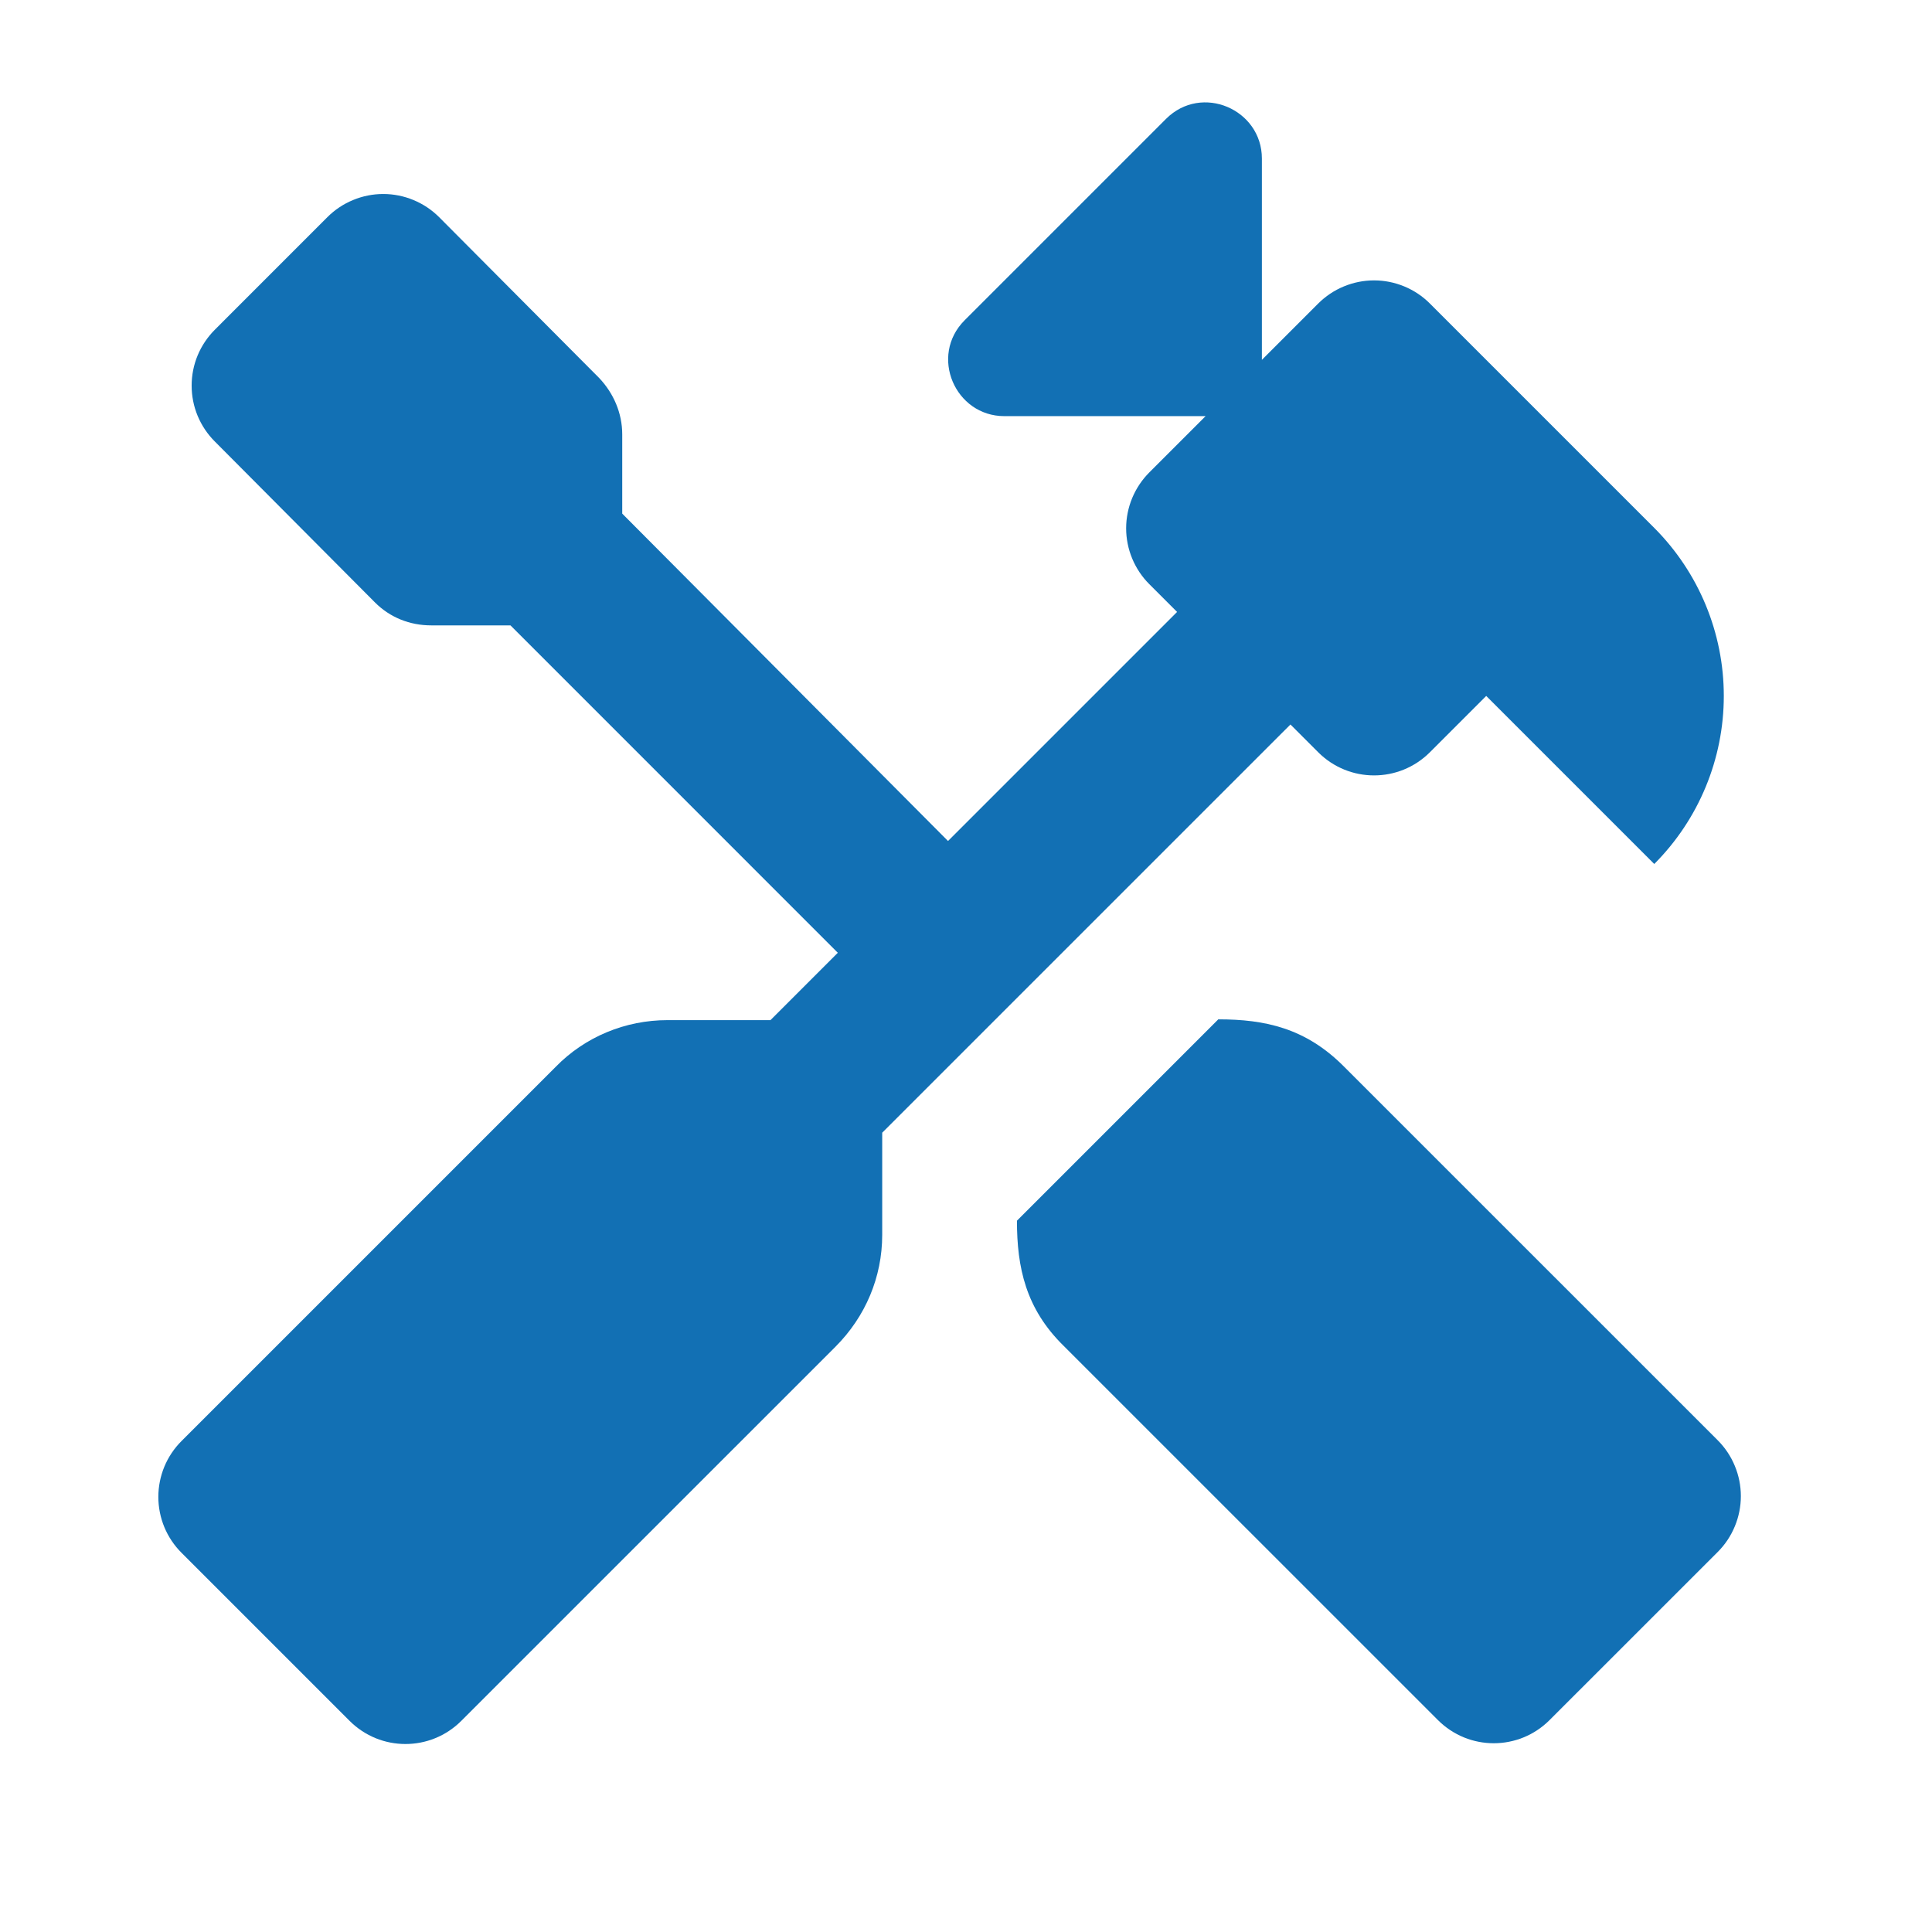
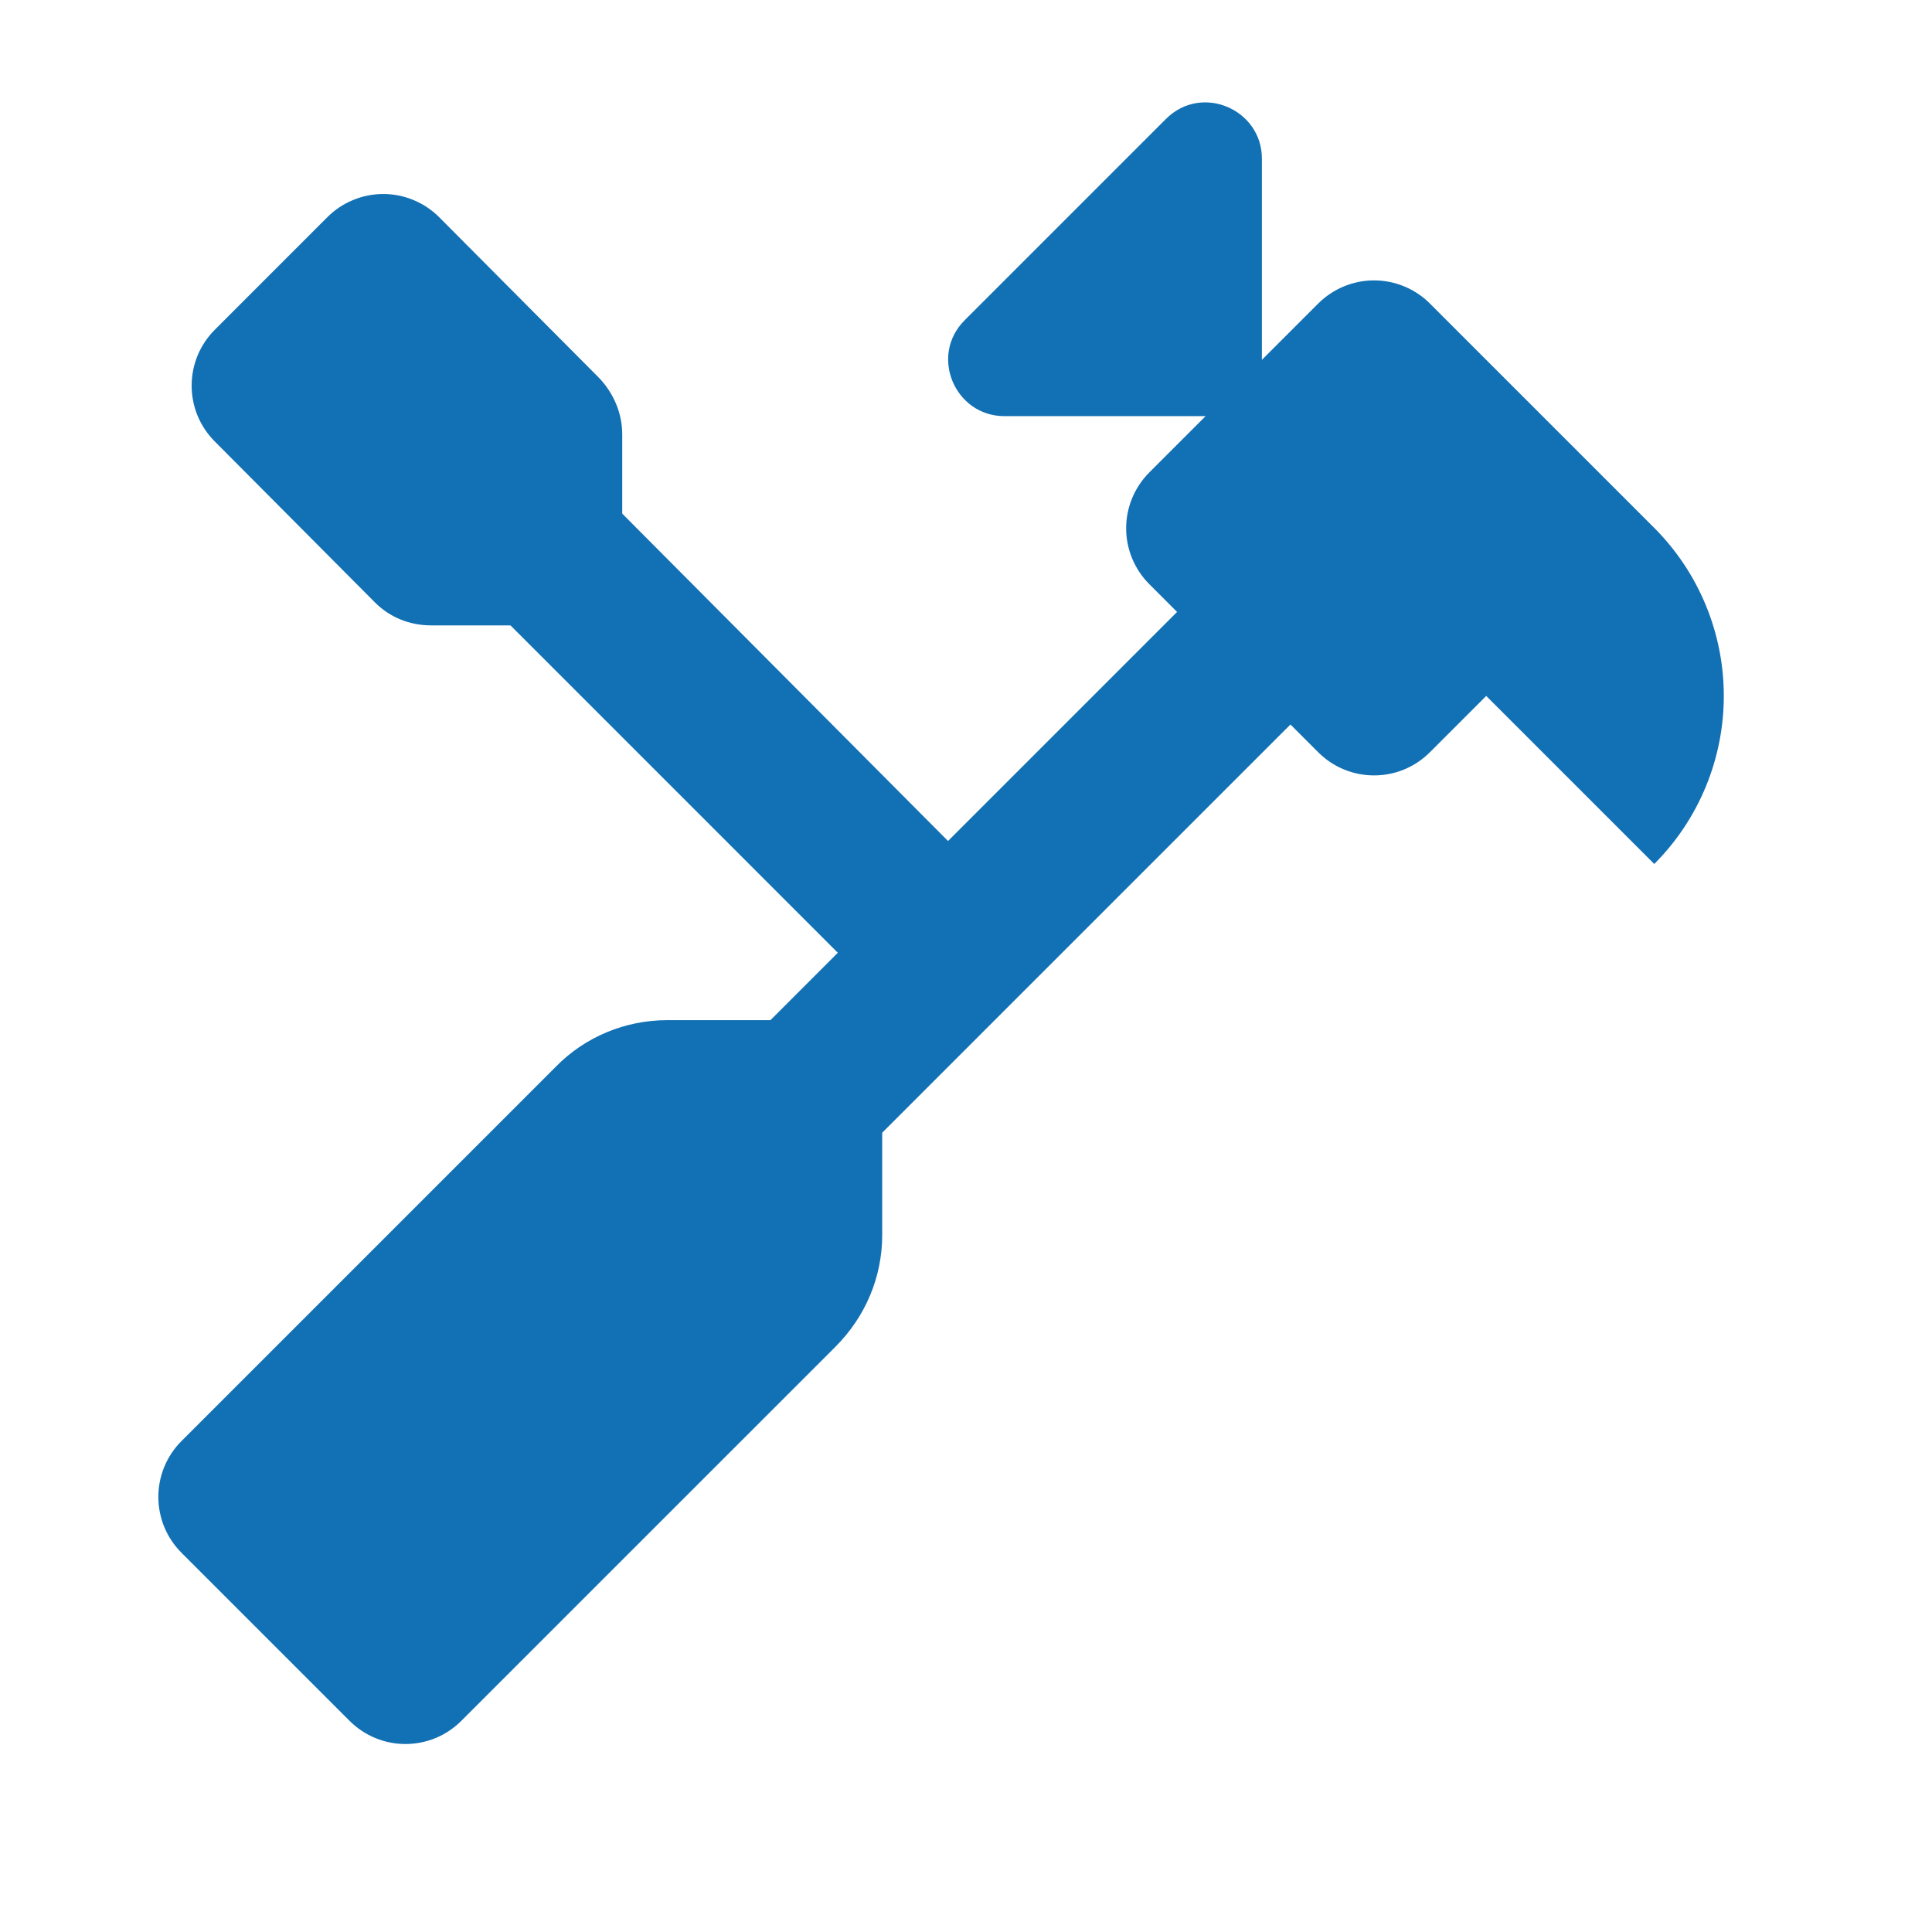
<svg xmlns="http://www.w3.org/2000/svg" width="46" height="46" viewBox="0 0 46 46" fill="none">
-   <path d="M40.897 34.291L31.989 25.384C31.083 24.478 30.12 24.27 29.007 24.27L24.213 29.064C24.213 30.177 24.421 31.159 25.327 32.046L34.235 40.953C34.971 41.69 36.16 41.69 36.896 40.953L40.897 36.953C41.072 36.778 41.211 36.571 41.305 36.342C41.4 36.114 41.449 35.869 41.449 35.622C41.449 35.375 41.4 35.13 41.305 34.902C41.211 34.673 41.072 34.466 40.897 34.291Z" fill="#1270B4" />
  <path d="M31.385 17.91C32.121 18.646 33.31 18.646 34.046 17.91L35.386 16.57L39.387 20.571C40.447 19.509 41.043 18.07 41.043 16.57C41.043 15.07 40.447 13.631 39.387 12.569L34.046 7.228C33.872 7.053 33.664 6.914 33.436 6.82C33.208 6.725 32.963 6.676 32.716 6.676C32.468 6.676 32.224 6.725 31.995 6.82C31.767 6.914 31.56 7.053 31.385 7.228L30.045 8.568V3.775C30.045 2.604 28.611 1.982 27.762 2.831L22.968 7.625C22.119 8.474 22.741 9.908 23.912 9.908H28.705L27.365 11.248C27.19 11.423 27.052 11.63 26.957 11.858C26.862 12.087 26.813 12.331 26.813 12.579C26.813 12.826 26.862 13.07 26.957 13.299C27.052 13.527 27.19 13.735 27.365 13.909L28.026 14.57L22.572 20.024L14.815 12.229V10.342C14.815 9.833 14.607 9.361 14.268 9.002L10.456 5.171C10.281 4.996 10.073 4.857 9.845 4.763C9.617 4.668 9.372 4.619 9.125 4.619C8.878 4.619 8.633 4.668 8.405 4.763C8.176 4.857 7.969 4.996 7.794 5.171L5.115 7.851C4.94 8.026 4.801 8.233 4.706 8.461C4.611 8.69 4.563 8.934 4.563 9.181C4.563 9.429 4.611 9.673 4.706 9.902C4.801 10.13 4.94 10.337 5.115 10.512L8.927 14.343C9.285 14.702 9.757 14.89 10.267 14.89H12.154L19.948 22.685L18.344 24.289H15.891C14.891 24.289 13.928 24.685 13.23 25.402L4.322 34.31C4.147 34.485 4.008 34.692 3.913 34.921C3.819 35.149 3.77 35.394 3.77 35.641C3.77 35.888 3.819 36.133 3.913 36.361C4.008 36.589 4.147 36.797 4.322 36.971L8.323 40.972C9.059 41.708 10.248 41.708 10.984 40.972L19.892 32.065C20.609 31.347 21.005 30.404 21.005 29.403V26.969L30.725 17.25L31.385 17.91Z" fill="#1270B4" />
</svg>